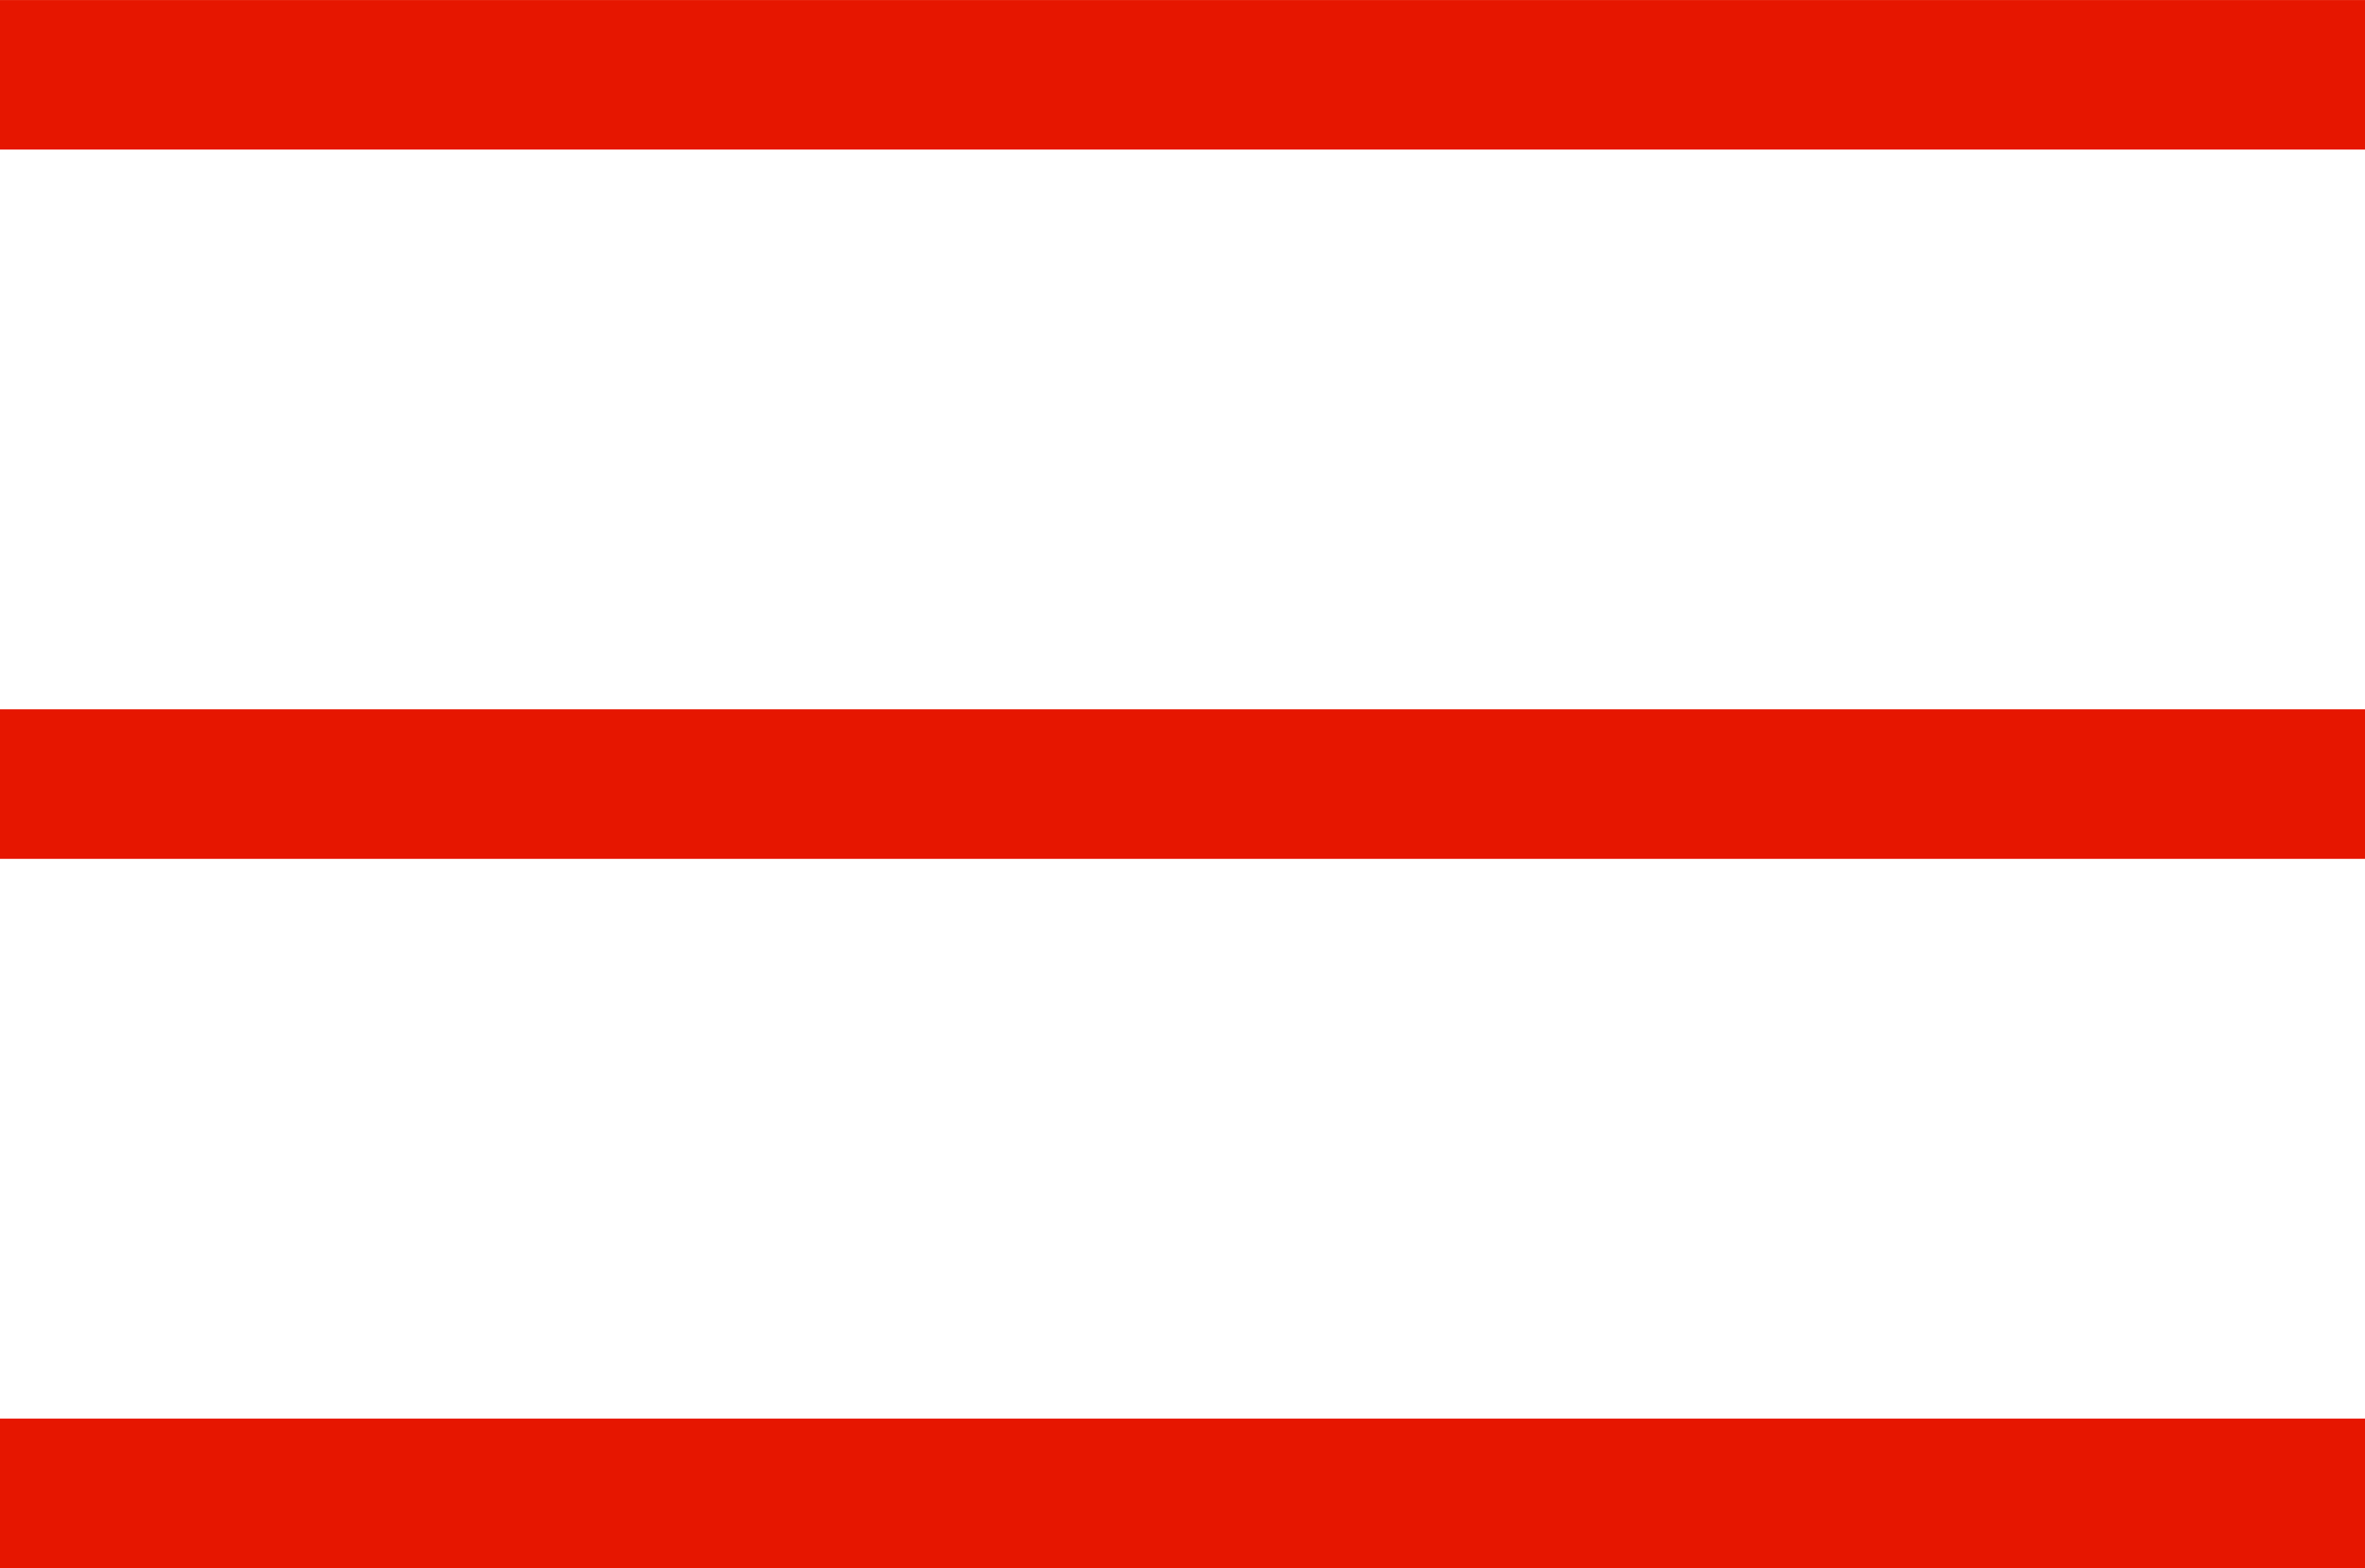
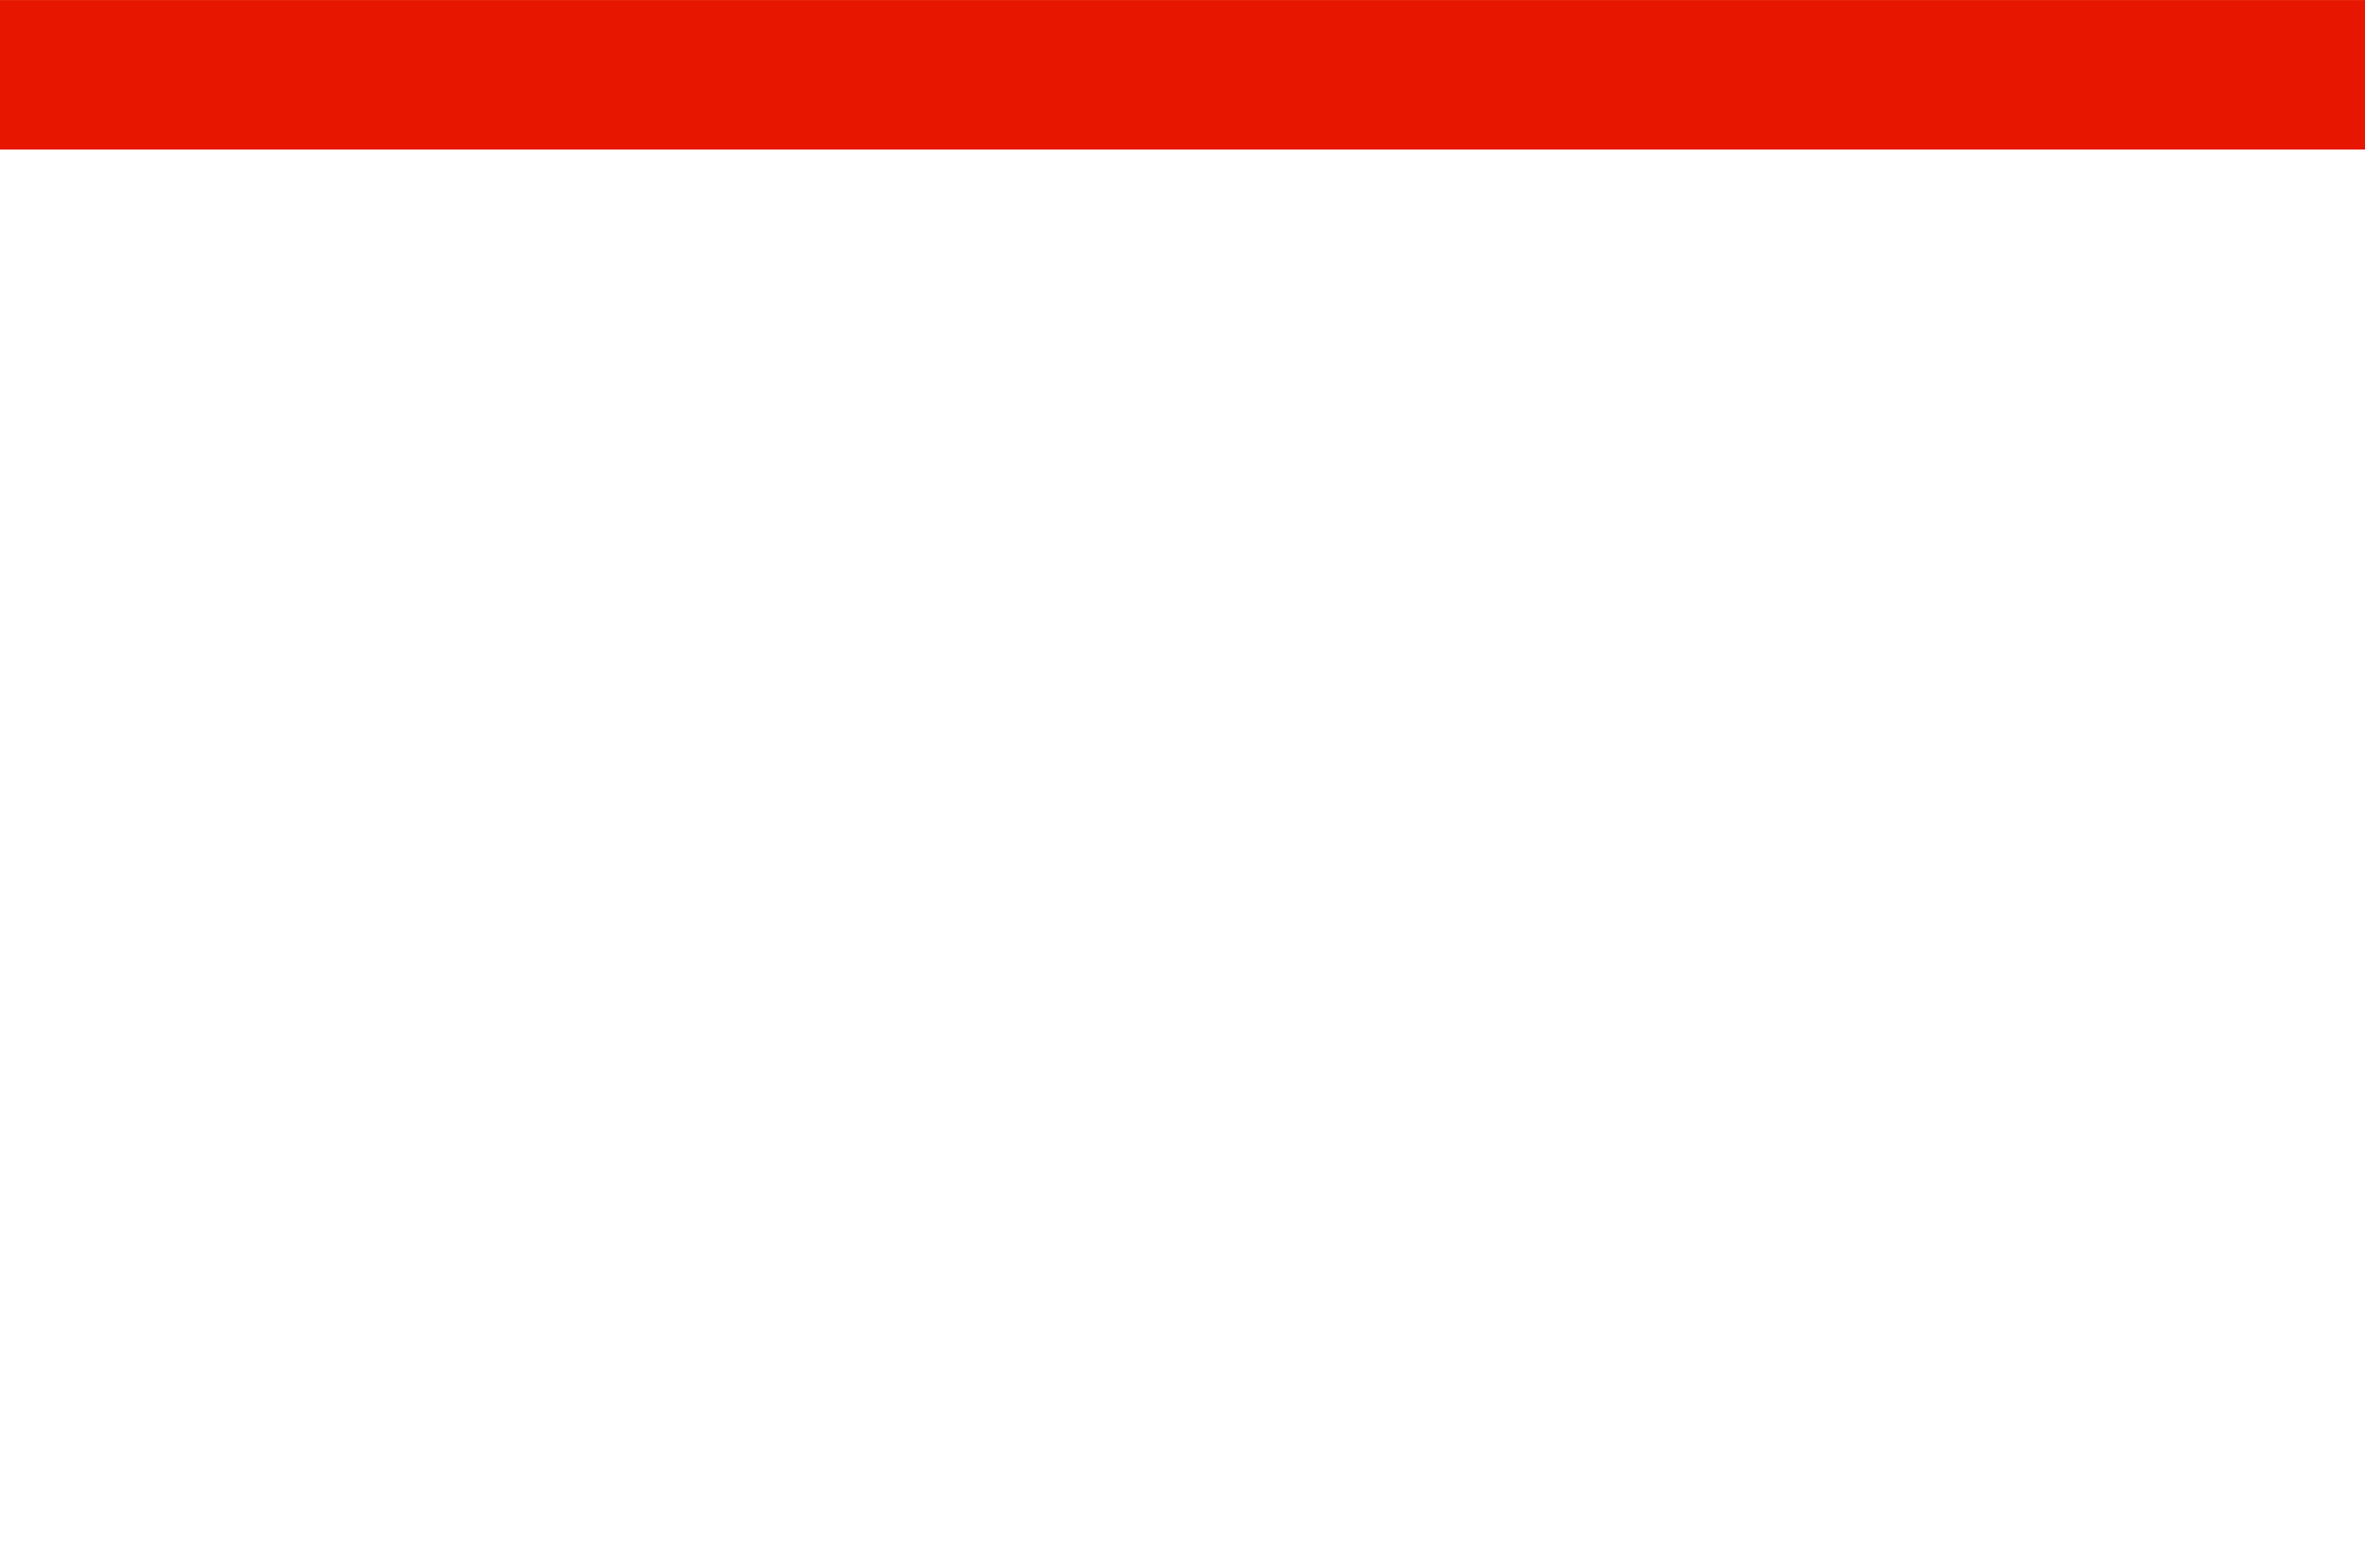
<svg xmlns="http://www.w3.org/2000/svg" width="25" height="16.581" viewBox="0 0 25 16.581">
  <g transform="translate(-670 -44.209)">
    <line x1="25" transform="translate(670 45)" fill="none" stroke="#e61600" stroke-miterlimit="10" stroke-width="1.581" />
-     <line x1="25" transform="translate(670 52.5)" fill="none" stroke="#e61600" stroke-miterlimit="10" stroke-width="1.581" />
-     <line x1="25" transform="translate(670 60)" fill="none" stroke="#e61600" stroke-miterlimit="10" stroke-width="1.581" />
  </g>
</svg>